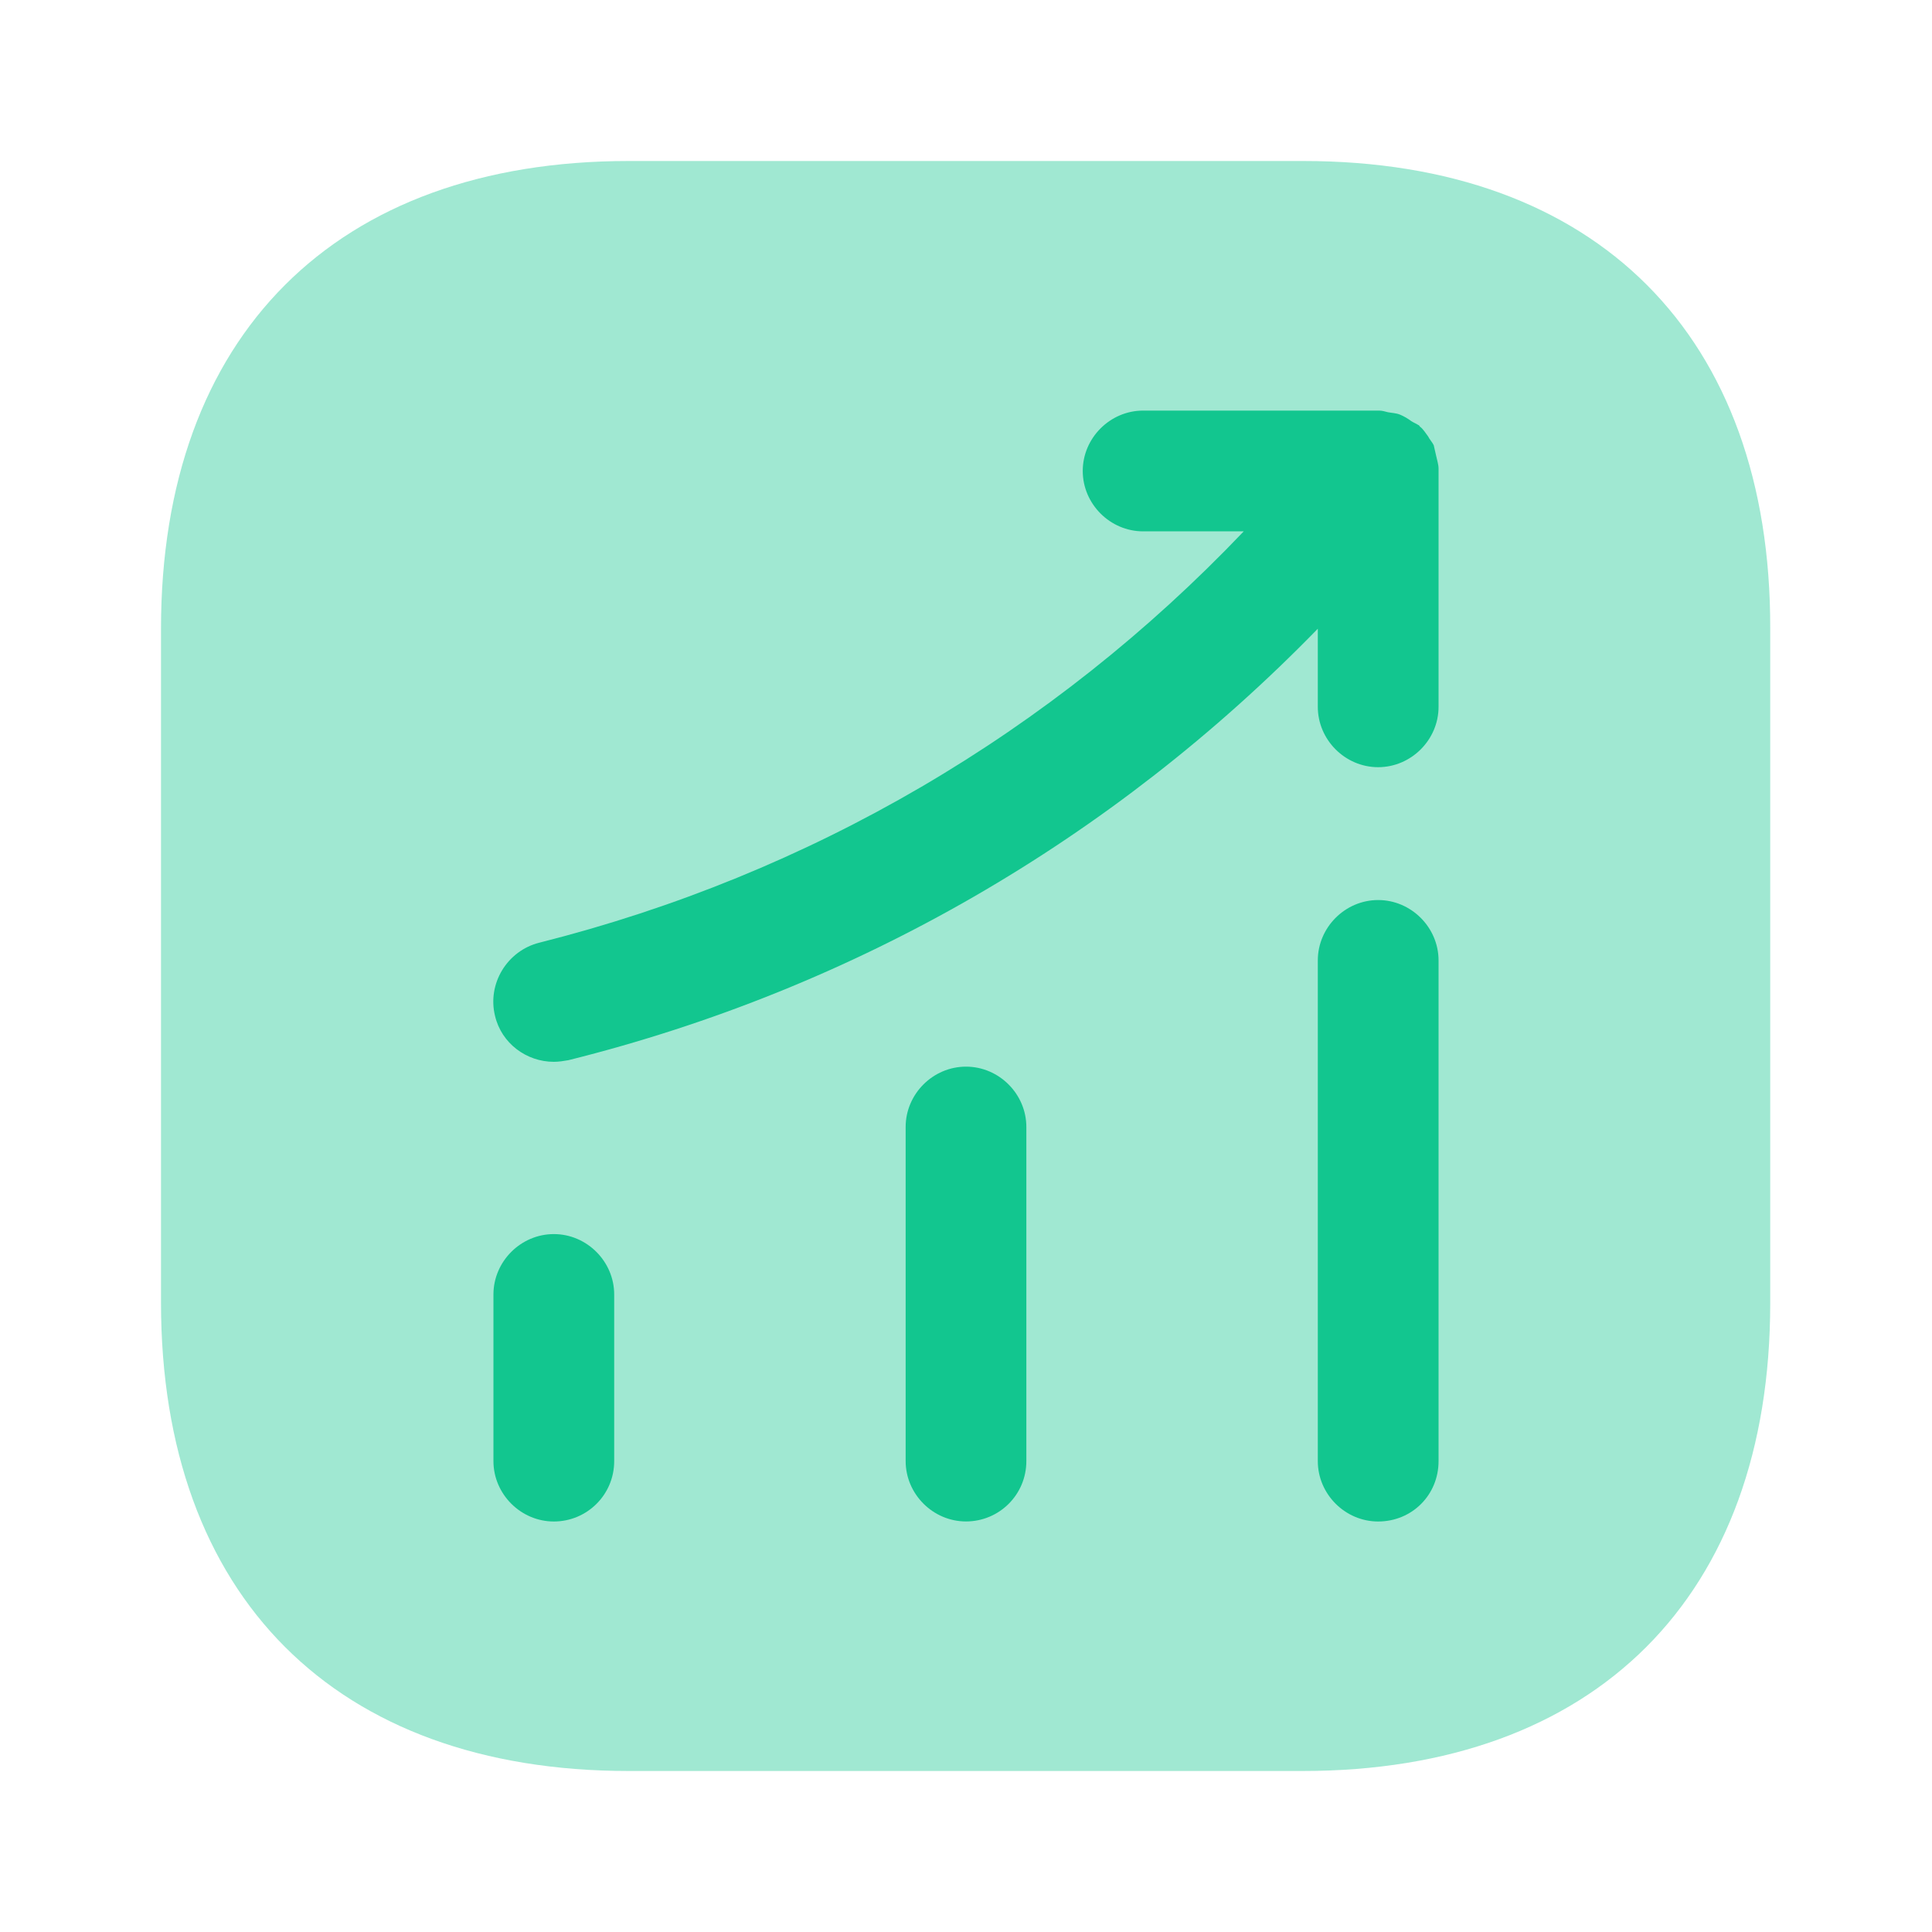
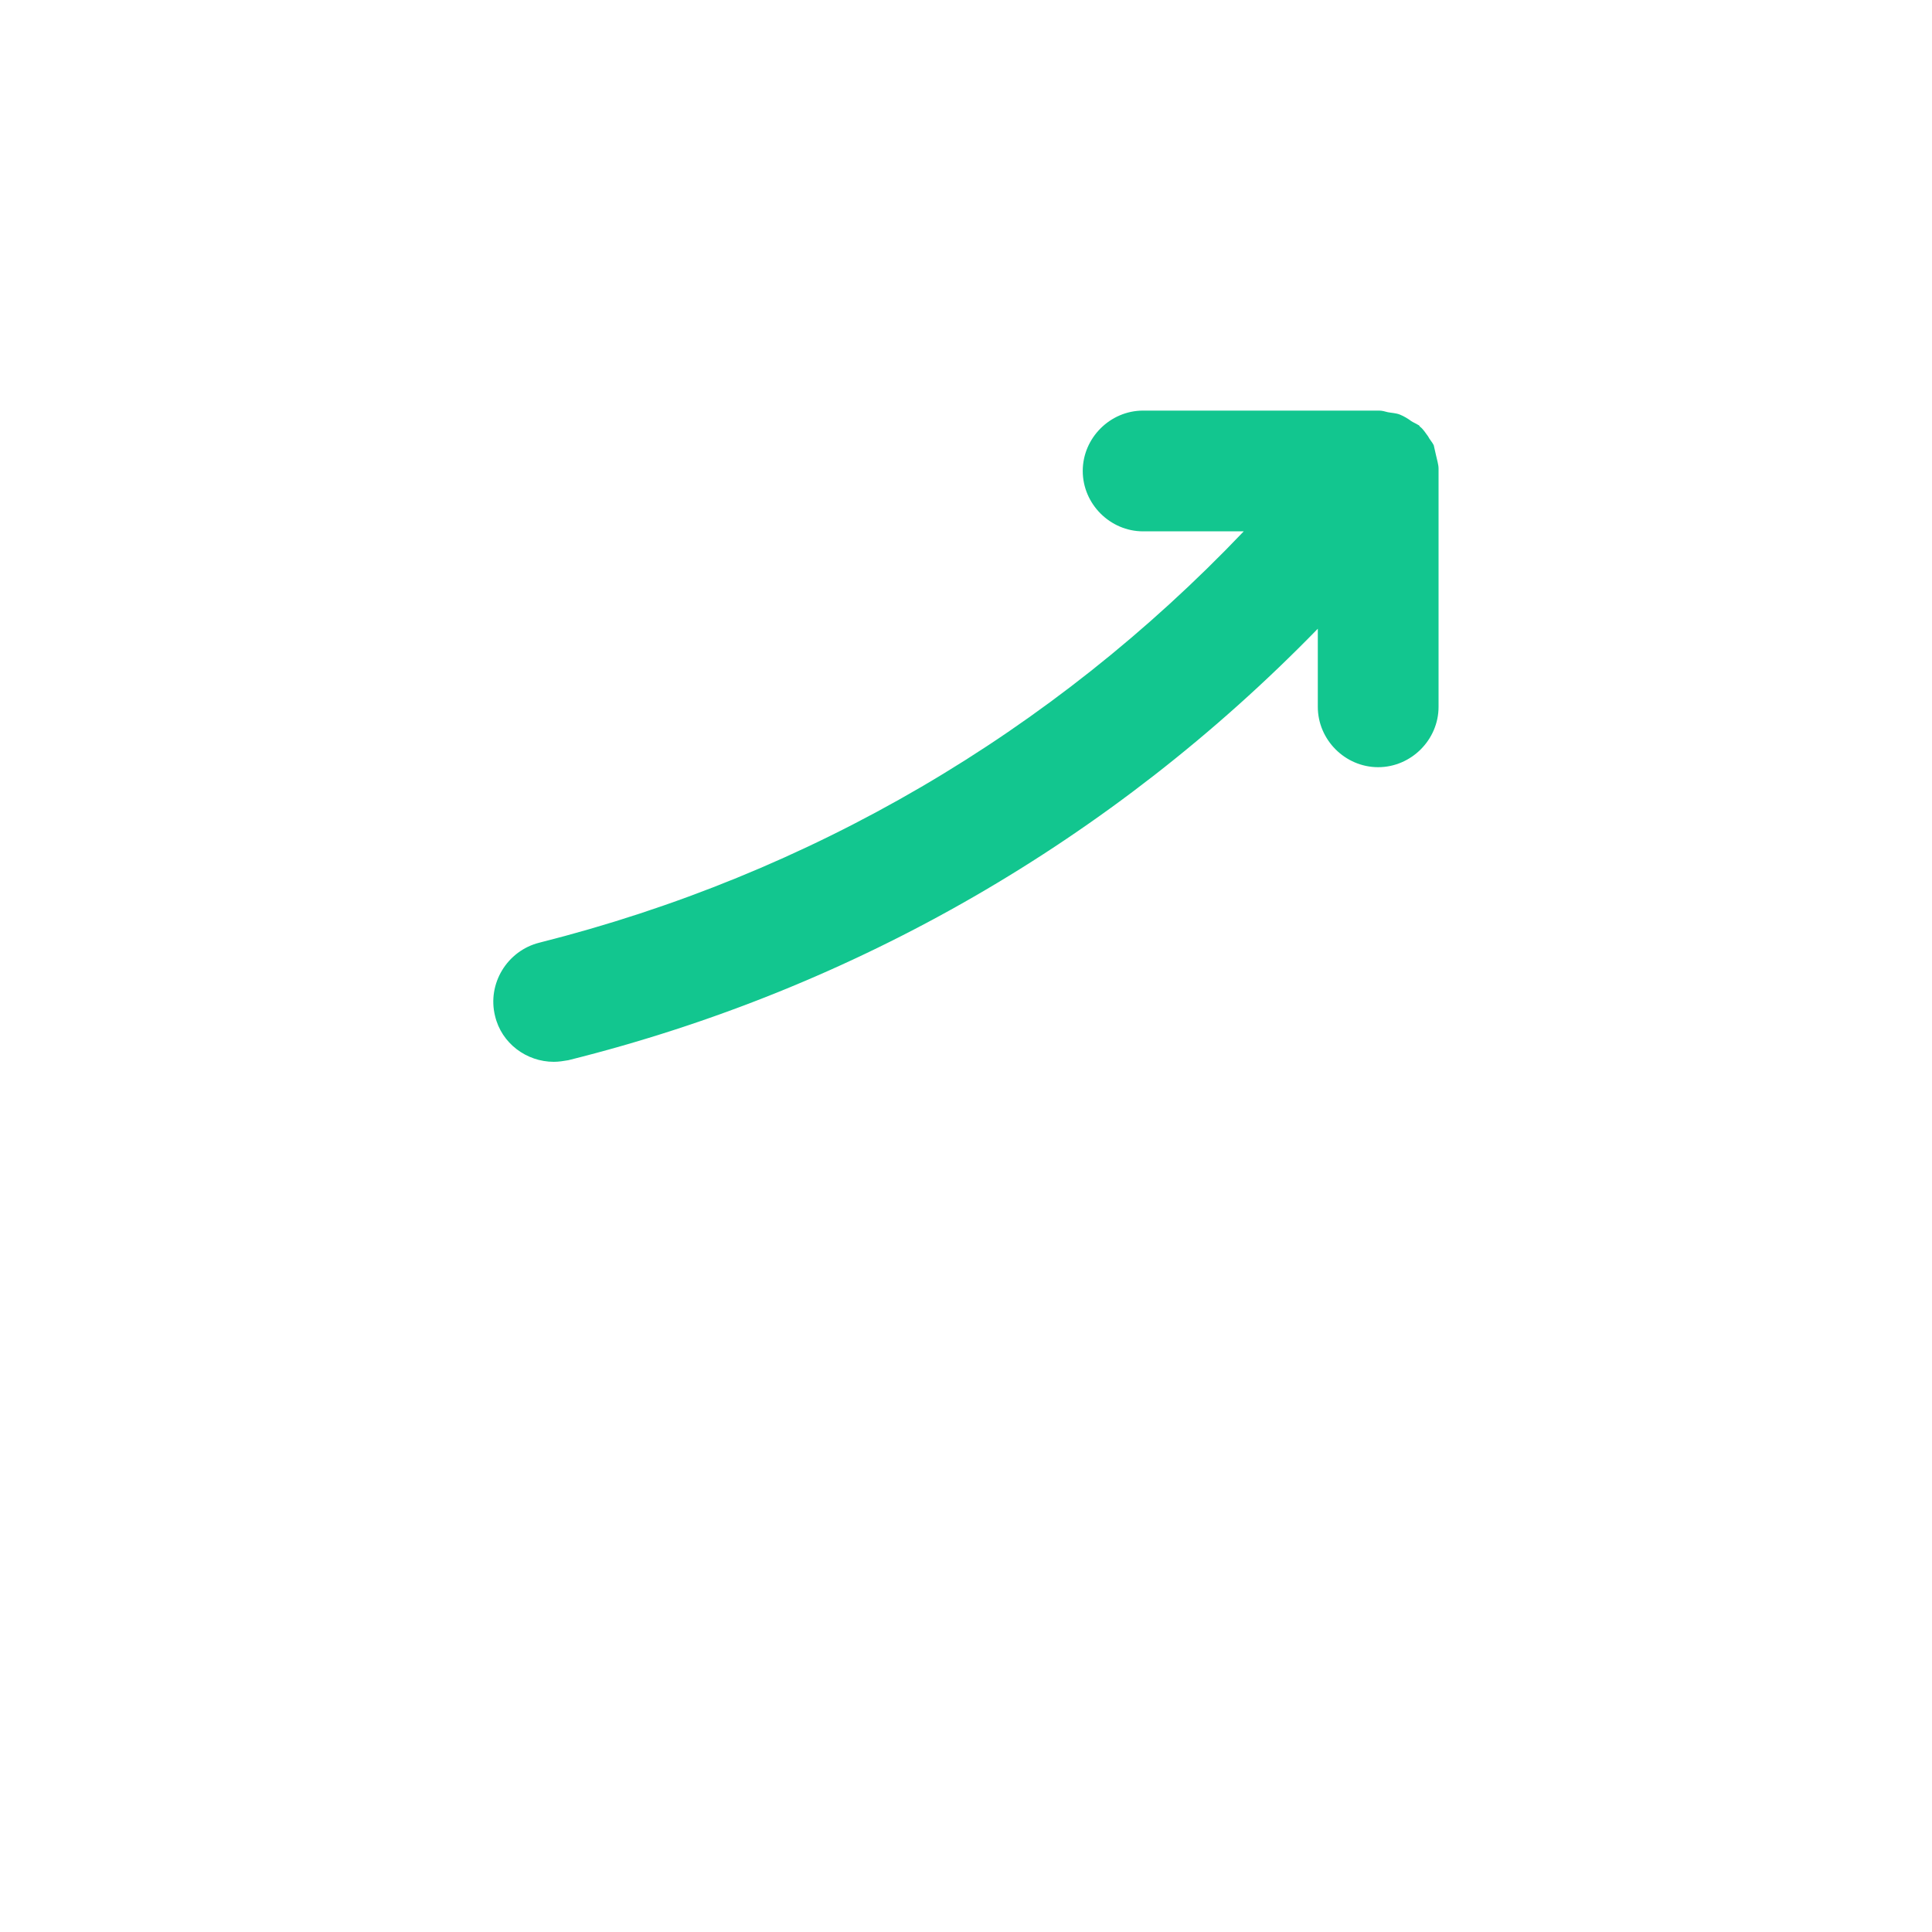
<svg xmlns="http://www.w3.org/2000/svg" width="42" height="42" viewBox="0 0 42 42" fill="none">
-   <path opacity="0.4" d="M28.332 3.5H13.668C7.298 3.5 3.5 7.298 3.5 13.668V28.315C3.5 34.703 7.298 38.5 13.668 38.5H28.315C34.685 38.5 38.483 34.703 38.483 28.332V13.668C38.5 7.298 34.703 3.5 28.332 3.5Z" fill="#12C68F" />
-   <path d="M12.04 33.076C11.322 33.076 10.727 32.481 10.727 31.763V28.141C10.727 27.423 11.322 26.828 12.04 26.828C12.758 26.828 13.352 27.423 13.352 28.141V31.763C13.352 32.498 12.758 33.076 12.04 33.076Z" fill="#12C68F" />
-   <path d="M21 33.075C20.282 33.075 19.688 32.48 19.688 31.762V24.5C19.688 23.782 20.282 23.188 21 23.188C21.718 23.188 22.312 23.782 22.312 24.5V31.762C22.312 32.498 21.718 33.075 21 33.075Z" fill="#12C68F" />
-   <path d="M29.96 33.076C29.242 33.076 28.648 32.481 28.648 31.764V20.879C28.648 20.161 29.242 19.566 29.96 19.566C30.677 19.566 31.273 20.161 31.273 20.879V31.764C31.273 32.499 30.695 33.076 29.96 33.076Z" fill="#12C68F" />
  <path d="M31.273 10.186C31.273 10.098 31.238 9.993 31.22 9.906C31.203 9.836 31.185 9.748 31.168 9.678C31.133 9.608 31.08 9.556 31.045 9.486C30.992 9.416 30.94 9.328 30.87 9.276C30.852 9.258 30.852 9.241 30.835 9.241C30.782 9.206 30.73 9.188 30.677 9.153C30.608 9.101 30.52 9.048 30.433 9.013C30.345 8.978 30.258 8.978 30.17 8.961C30.1 8.943 30.047 8.926 29.977 8.926H24.85C24.133 8.926 23.538 9.521 23.538 10.238C23.538 10.956 24.133 11.551 24.85 11.551H27.038C22.872 15.926 17.622 19.006 11.725 20.493C11.025 20.668 10.588 21.386 10.762 22.086C10.902 22.681 11.445 23.083 12.04 23.083C12.145 23.083 12.25 23.066 12.355 23.048C18.602 21.491 24.185 18.253 28.648 13.668V15.366C28.648 16.083 29.242 16.678 29.96 16.678C30.677 16.678 31.273 16.083 31.273 15.366V10.238C31.273 10.221 31.273 10.203 31.273 10.186Z" fill="#12C68F" />
</svg>